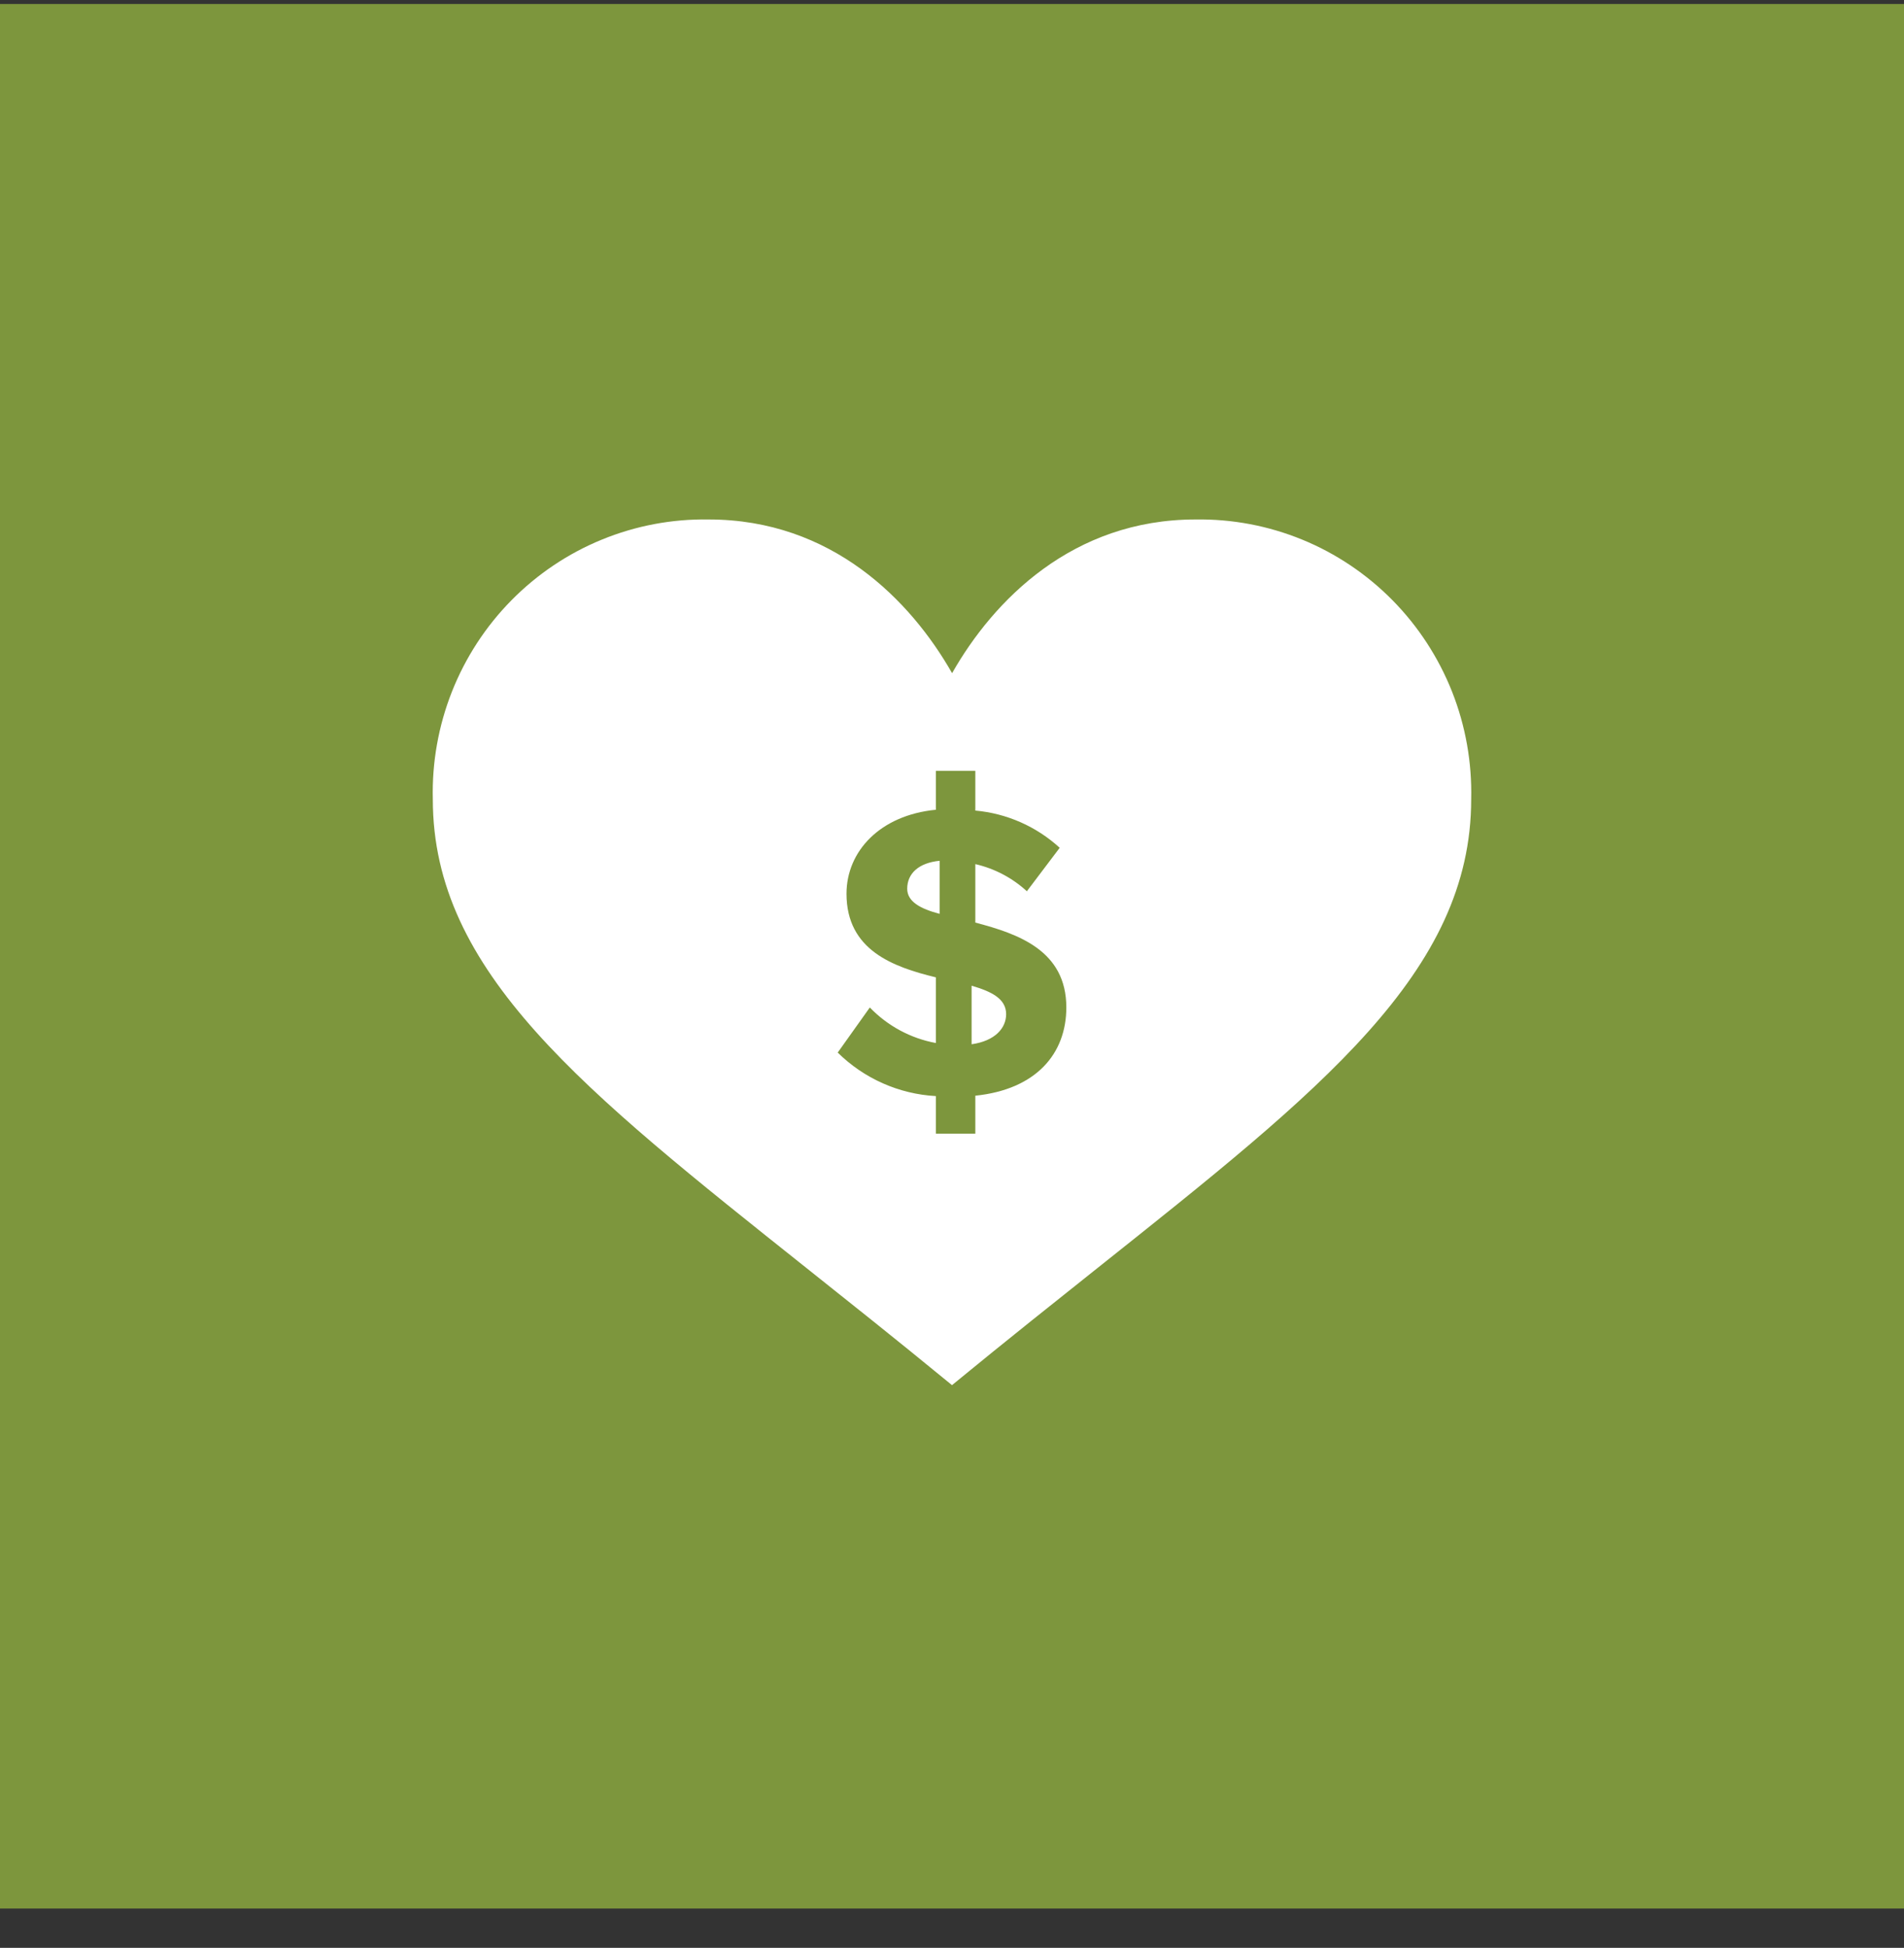
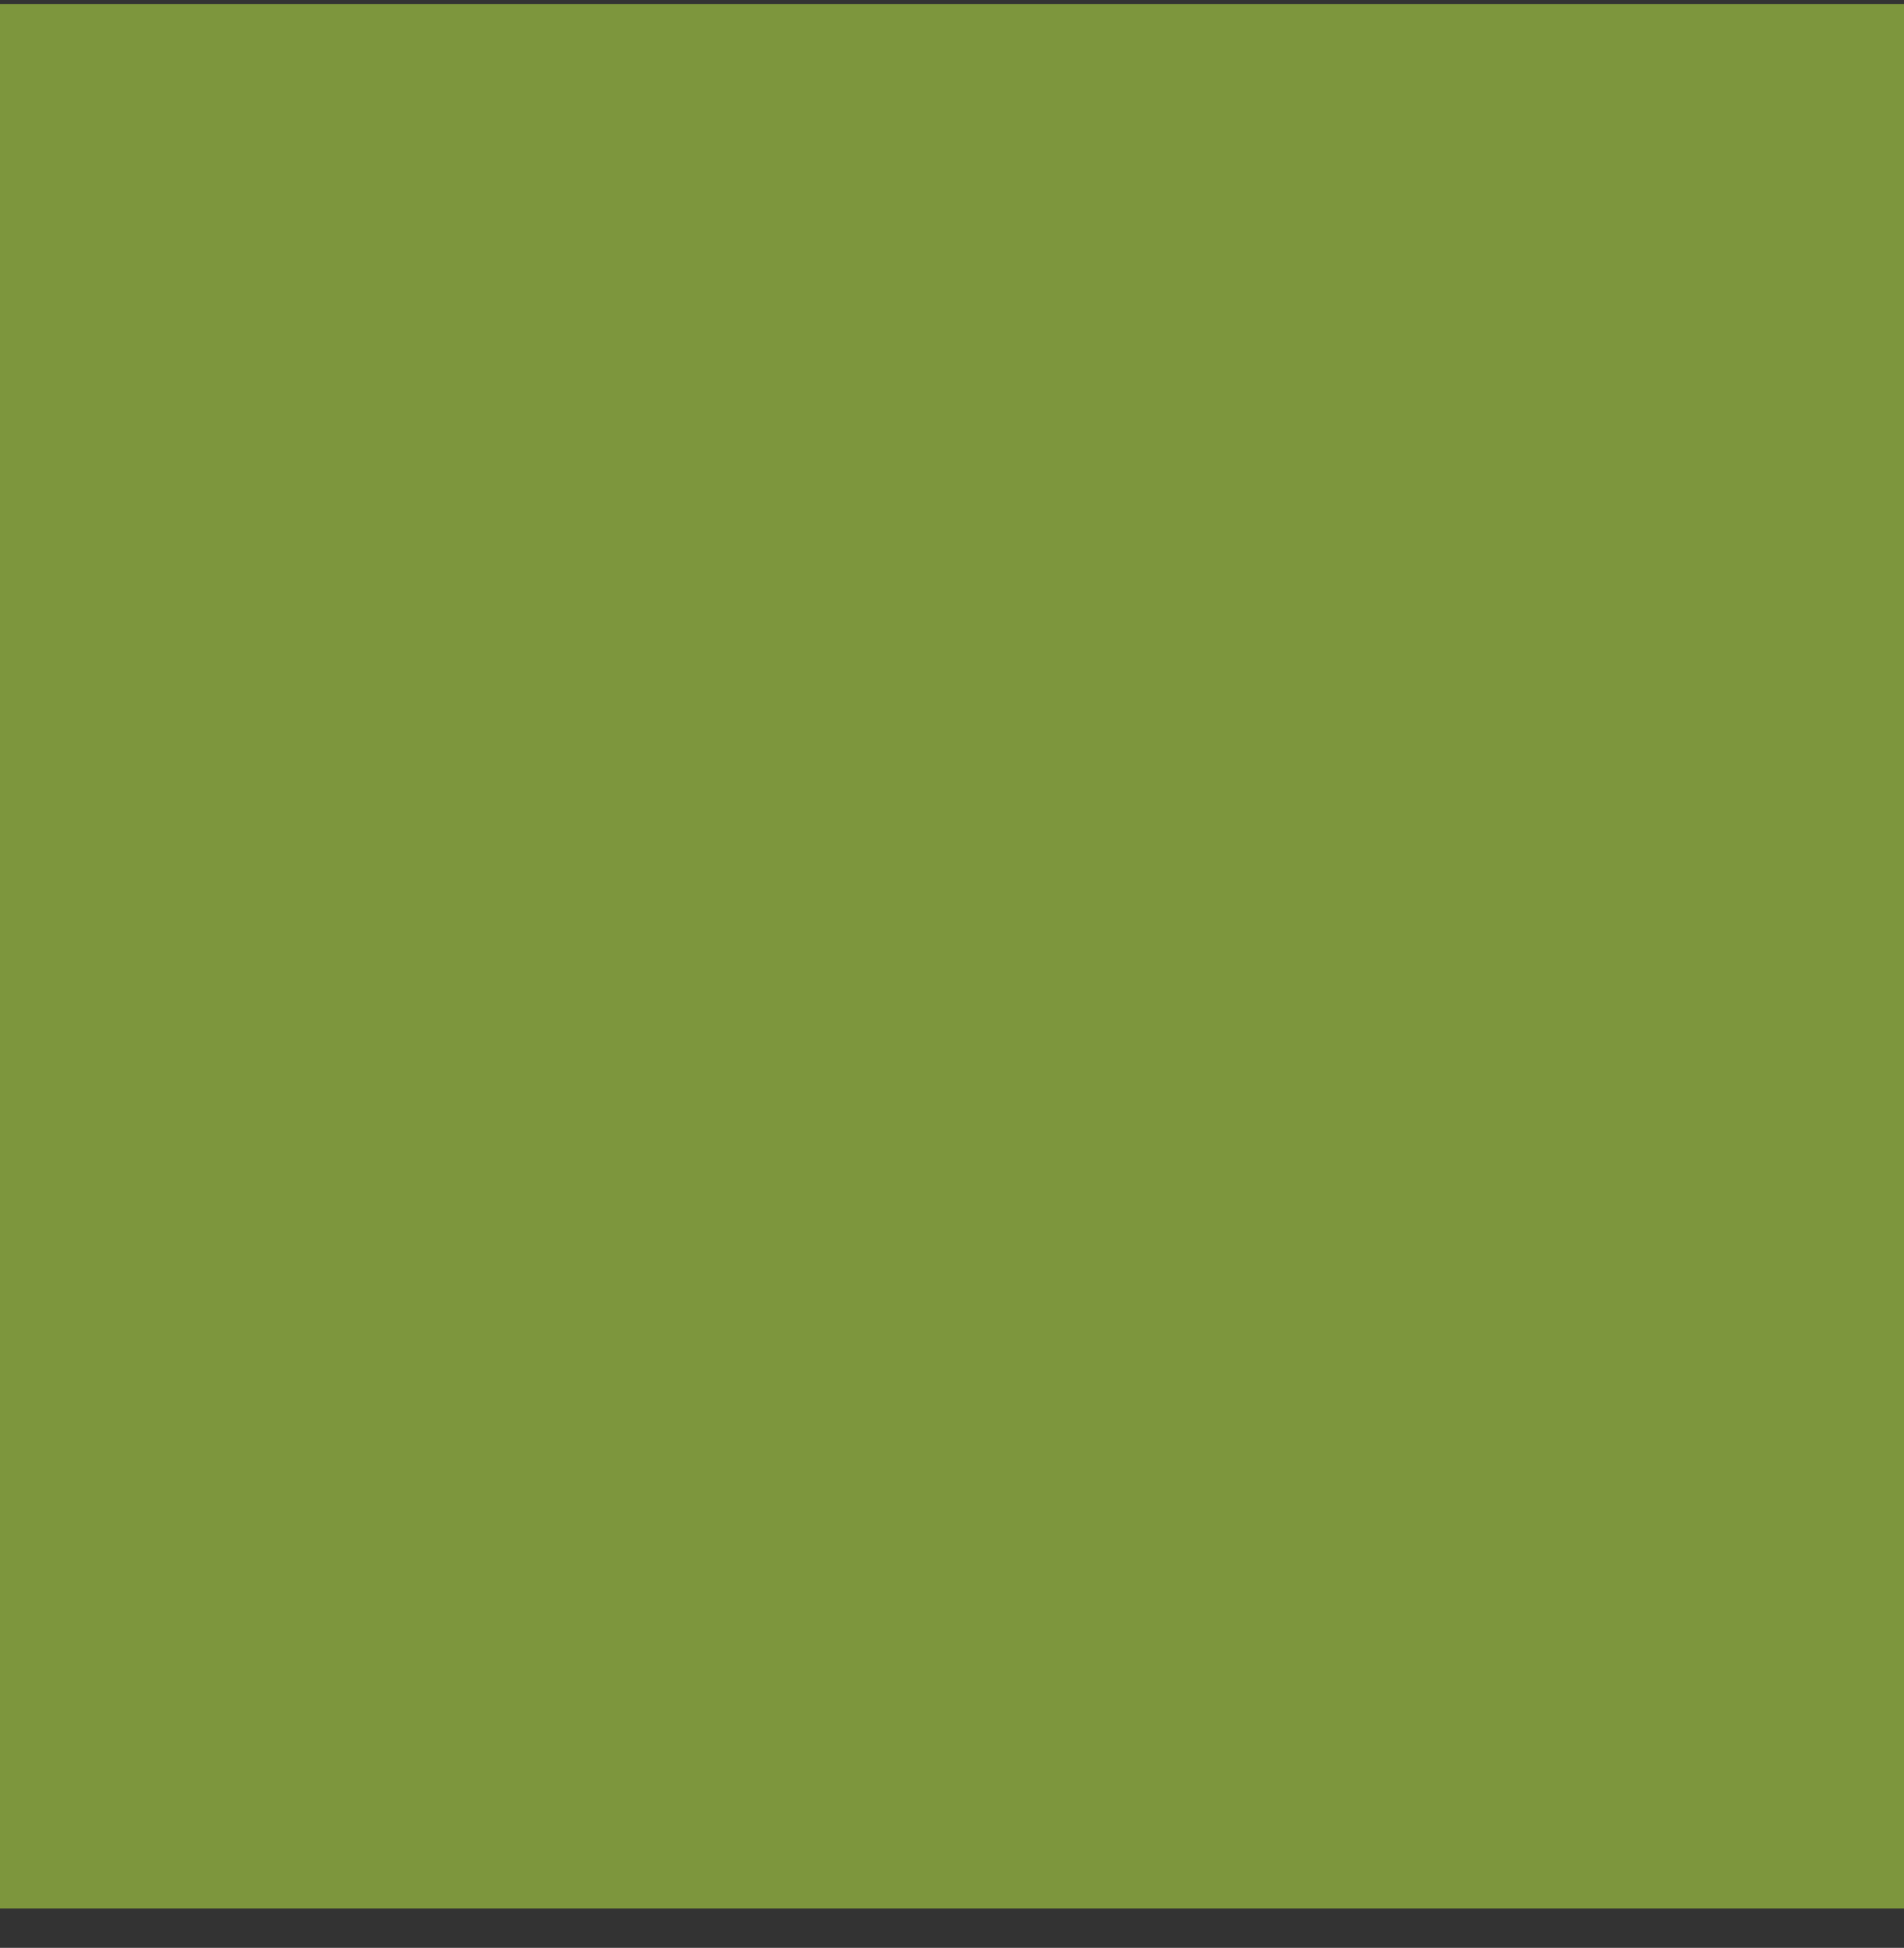
<svg xmlns="http://www.w3.org/2000/svg" width="44" height="45" viewBox="0 0 44 45" fill="none">
  <rect x="0" y="0" width="44" height="45" fill="#333333" stroke="none" />
  <rect y="0.092" width="44" height="44" fill="#7D963D" />
  <g>
-     <path d="M27.627 12.001C28.472 11.988 29.311 12.146 30.094 12.467C30.876 12.787 31.586 13.265 32.181 13.868C32.776 14.472 33.243 15.19 33.556 15.979C33.868 16.769 34.018 17.614 33.998 18.464C33.998 22.459 30.532 25.18 25.355 29.3C22.834 31.305 22.536 31.566 22 32C21.342 31.468 21.179 31.315 18.644 29.3C13.469 25.18 10.002 22.459 10.002 18.464C9.981 17.614 10.132 16.768 10.444 15.978C10.757 15.188 11.225 14.47 11.82 13.867C12.416 13.263 13.126 12.786 13.909 12.466C14.692 12.145 15.531 11.987 16.377 12.001C19.219 12.001 21.046 13.871 22.002 15.552C22.957 13.871 24.784 12.001 27.627 12.001ZM21.627 18.707C20.34 18.832 19.562 19.665 19.562 20.648C19.563 21.952 20.637 22.338 21.627 22.579V24.096C21.046 23.989 20.512 23.702 20.101 23.275L19.359 24.317C19.969 24.918 20.775 25.275 21.627 25.322V26.191H22.539V25.313C23.951 25.168 24.642 24.337 24.642 23.275C24.642 21.963 23.538 21.575 22.539 21.314V19.963C22.983 20.065 23.394 20.281 23.73 20.59L24.489 19.586C23.95 19.093 23.265 18.791 22.539 18.726V17.808H21.627V18.707ZM22.453 22.772C22.914 22.907 23.251 23.072 23.251 23.43C23.251 23.748 23 24.047 22.453 24.125V22.772ZM21.714 21.112C21.272 20.996 20.965 20.831 20.965 20.532C20.965 20.185 21.224 19.934 21.714 19.886V21.112Z" fill="white" />
-   </g>
+     </g>
  <defs>

</defs>
</svg>